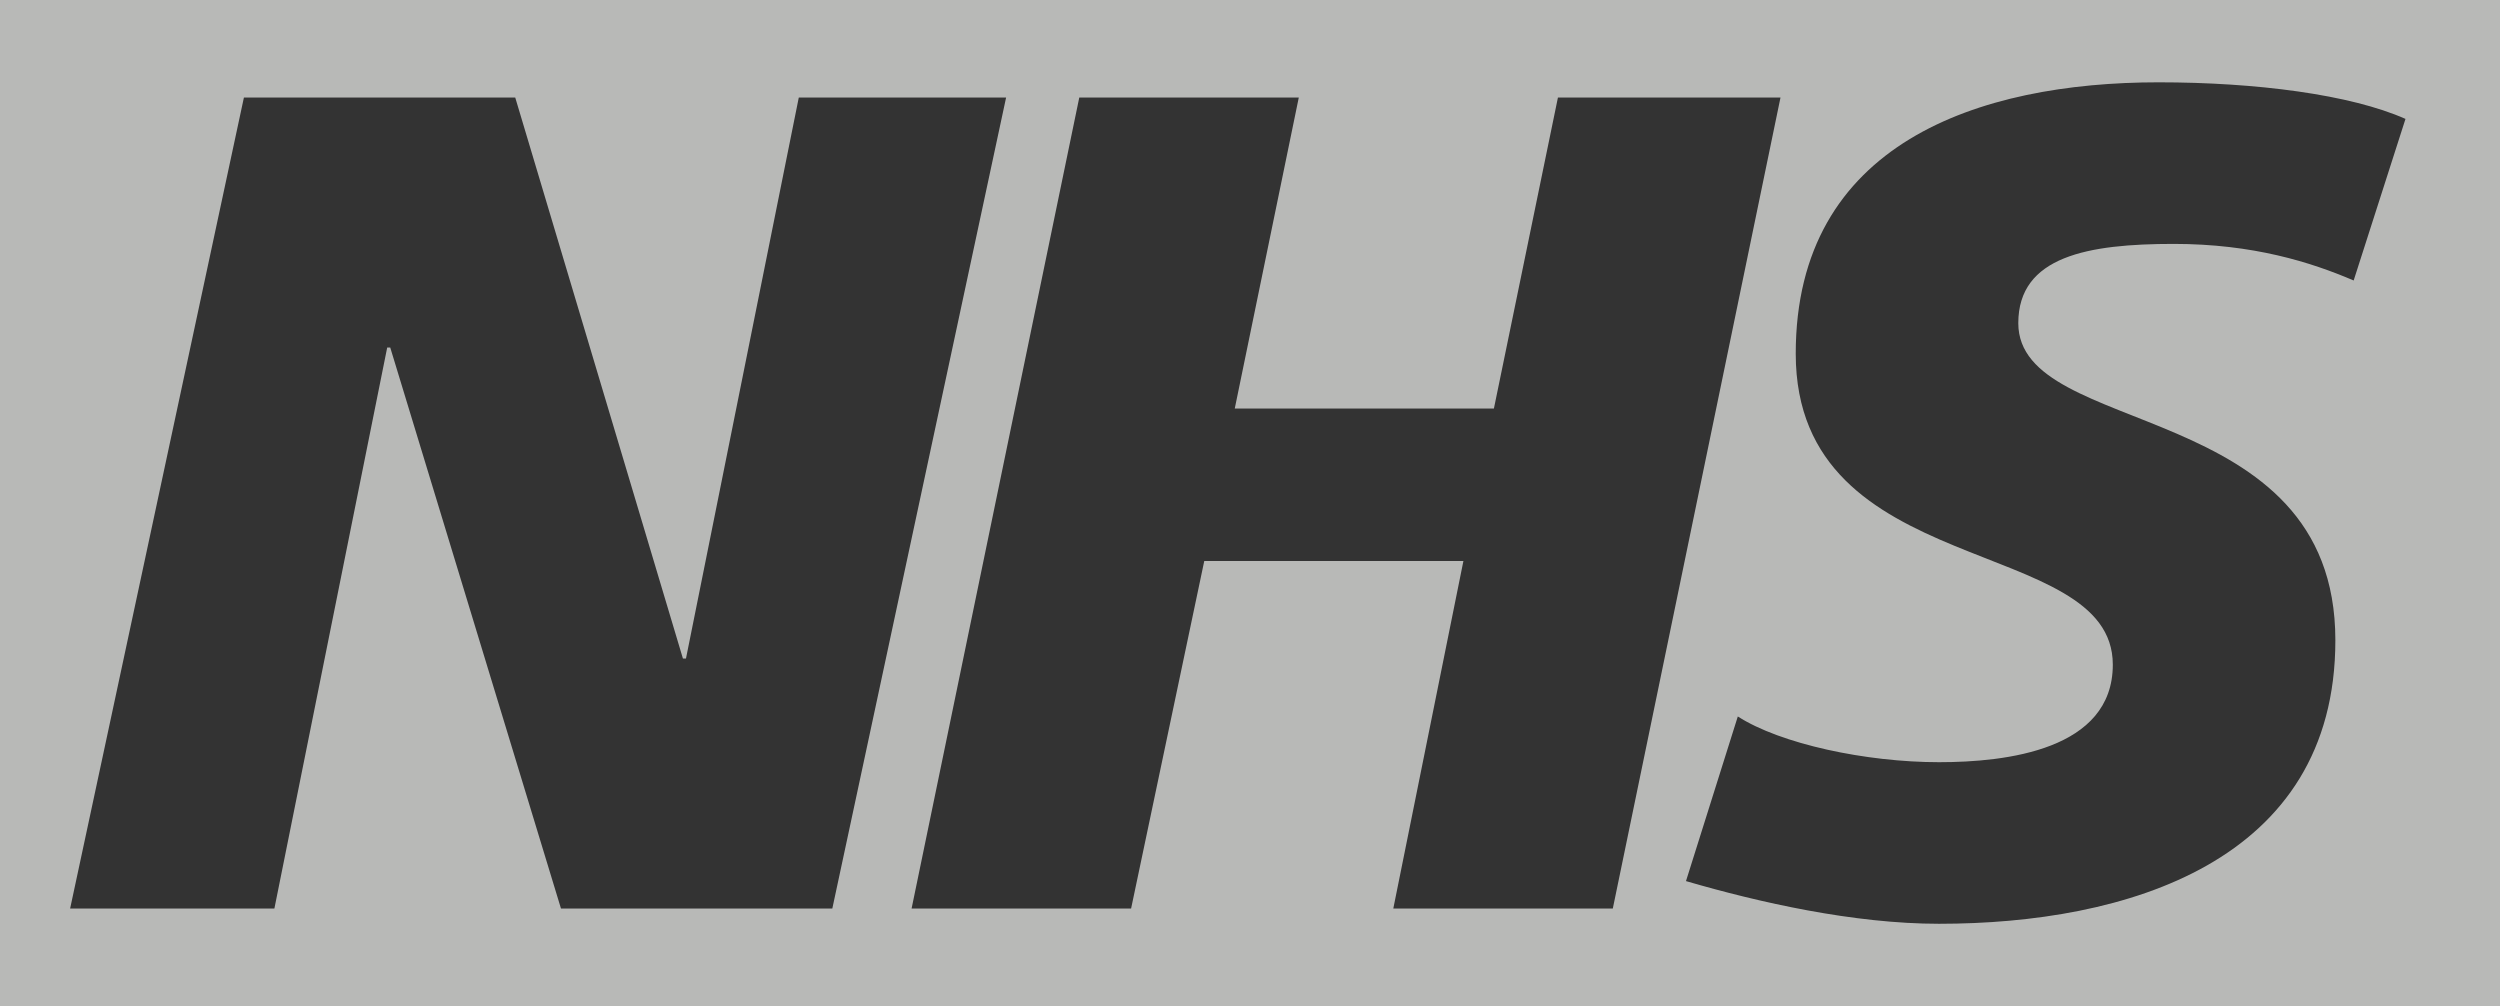
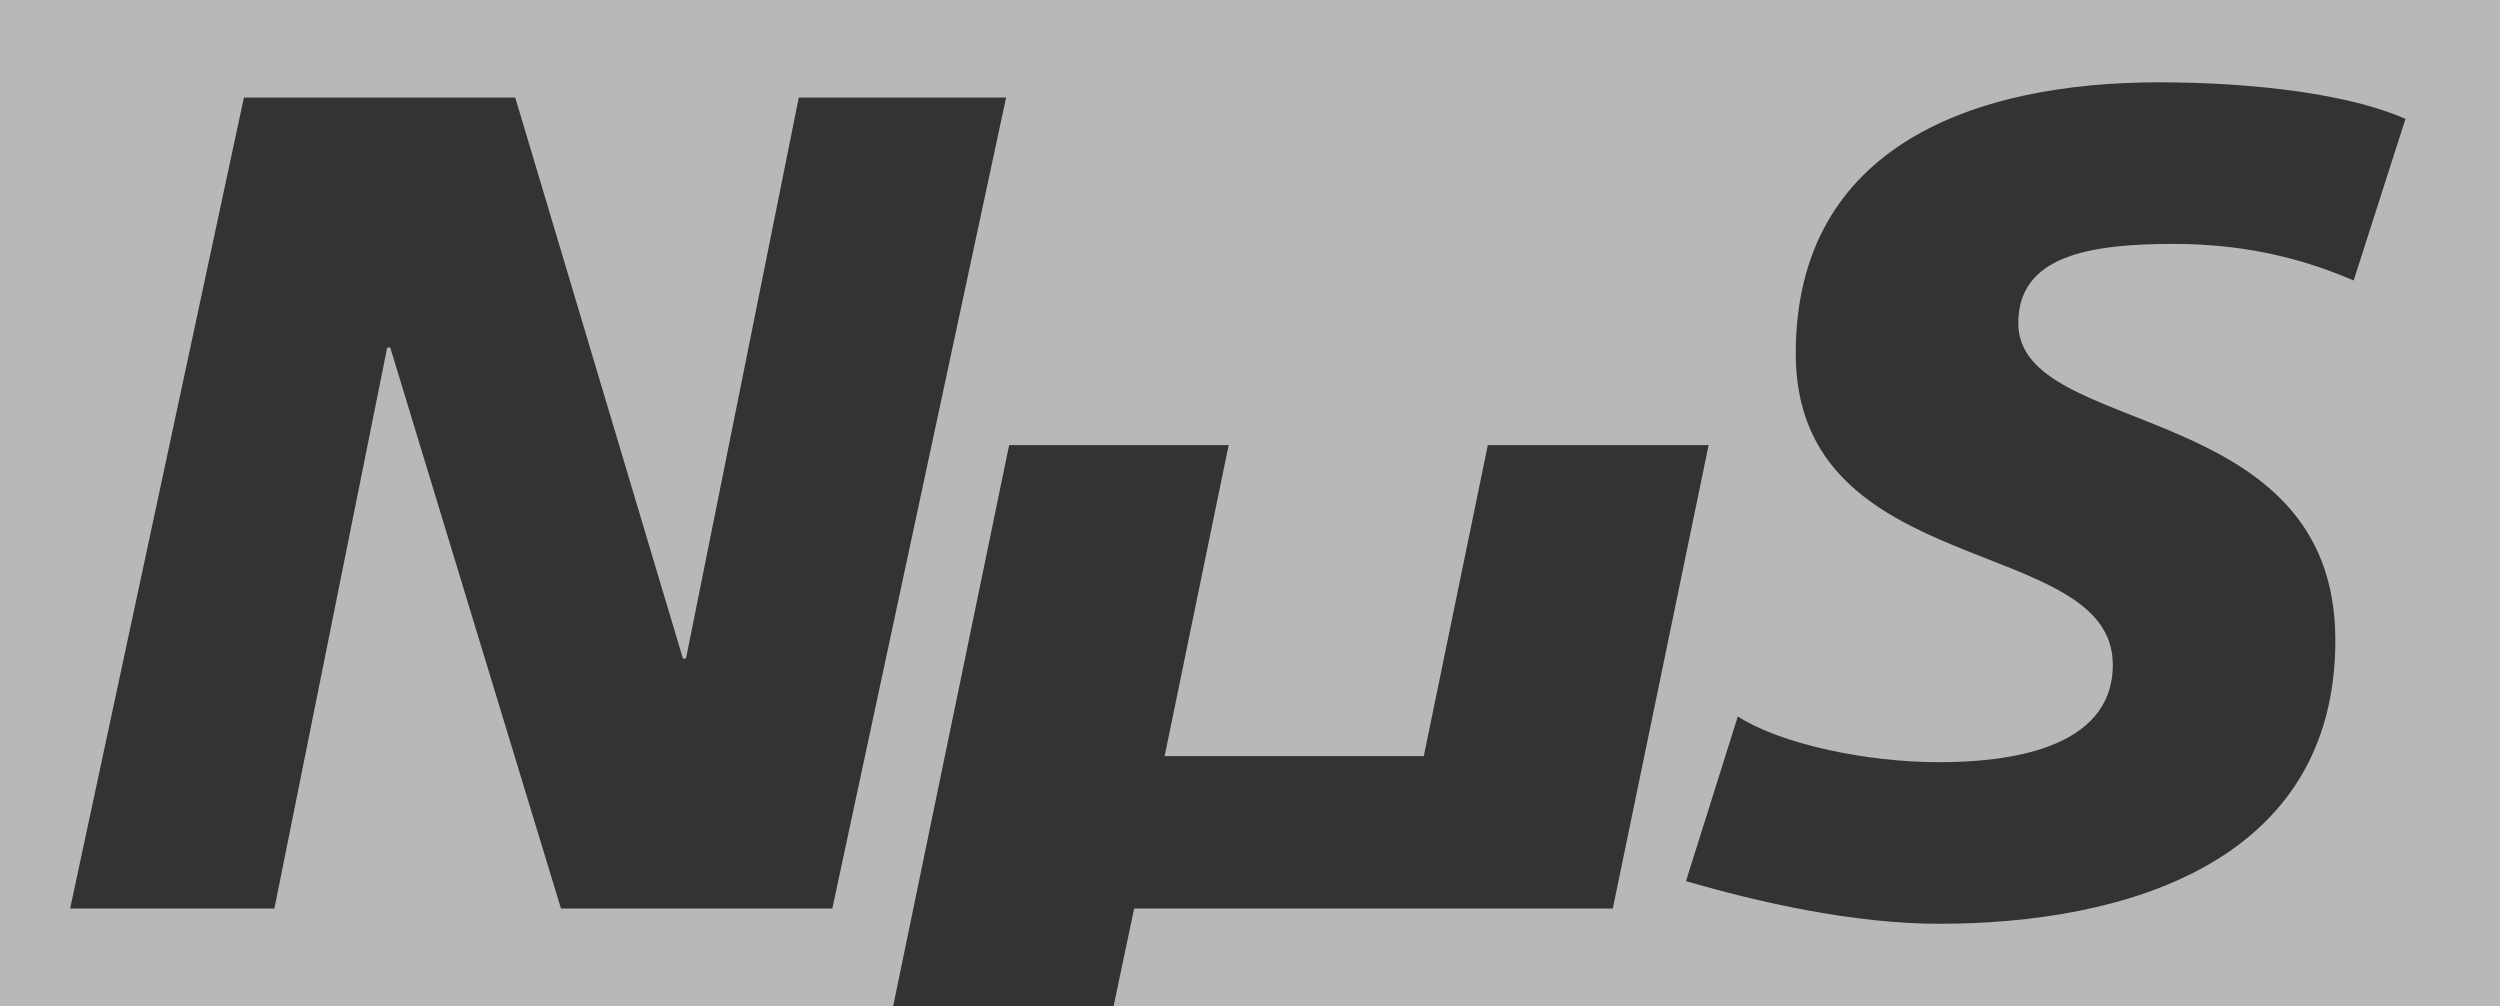
<svg xmlns="http://www.w3.org/2000/svg" version="1.1" x="0px" y="0px" viewBox="0 0 82 33" style="enable-background:new 0 0 82 33;" xml:space="preserve">
  <rect x="0" y="0" width="82" height="33" fill="#333333" stroke="none" />
  <style type="text/css"> .st0{opacity:0.7;} .st1{fill:#F1F2F0;} .st2{opacity:0.6;fill:#F1F2F0;} </style>
  <g id="Morgan_Stanley"> </g>
  <g id="Suez">
    <g class="st0">
-       <path class="st1" d="M82,33V0H0v33H82L82,33z M33,3.2l-5.7,26.6h-8.9l-5.6-18.4h-0.1L9,29.8H2.3L8,3.2h8.9l5.5,18.4h0.1l3.7-18.4 H33L33,3.2z M58.4,3.2l-5.5,26.6h-7.2L48,18.4h-8.5l-2.4,11.4h-7.2l5.5-26.6h7.2l-2.1,10.2h8.5l2.1-10.2H58.4L58.4,3.2z M78.9,3.9 l-1.7,5.3C75.8,8.6,73.9,8,71.3,8c-2.8,0-5.1,0.4-5.1,2.6c0,3.8,10.4,2.4,10.4,10.4c0,7.3-6.9,9.3-13,9.3c-2.8,0-5.9-0.7-8.3-1.4 l1.7-5.4c1.4,0.9,4.2,1.5,6.6,1.5c2.2,0,5.7-0.4,5.7-3.2c0-4.3-10.4-2.7-10.4-10.2c0-6.9,6-8.9,11.9-8.9C74,2.7,77.1,3.1,78.9,3.9 L78.9,3.9z" />
+       <path class="st1" d="M82,33V0H0v33H82L82,33z M33,3.2l-5.7,26.6h-8.9l-5.6-18.4h-0.1L9,29.8H2.3L8,3.2h8.9l5.5,18.4h0.1l3.7-18.4 H33L33,3.2z M58.4,3.2l-5.5,26.6h-7.2h-8.5l-2.4,11.4h-7.2l5.5-26.6h7.2l-2.1,10.2h8.5l2.1-10.2H58.4L58.4,3.2z M78.9,3.9 l-1.7,5.3C75.8,8.6,73.9,8,71.3,8c-2.8,0-5.1,0.4-5.1,2.6c0,3.8,10.4,2.4,10.4,10.4c0,7.3-6.9,9.3-13,9.3c-2.8,0-5.9-0.7-8.3-1.4 l1.7-5.4c1.4,0.9,4.2,1.5,6.6,1.5c2.2,0,5.7-0.4,5.7-3.2c0-4.3-10.4-2.7-10.4-10.2c0-6.9,6-8.9,11.9-8.9C74,2.7,77.1,3.1,78.9,3.9 L78.9,3.9z" />
    </g>
  </g>
  <g id="Savills"> </g>
</svg>